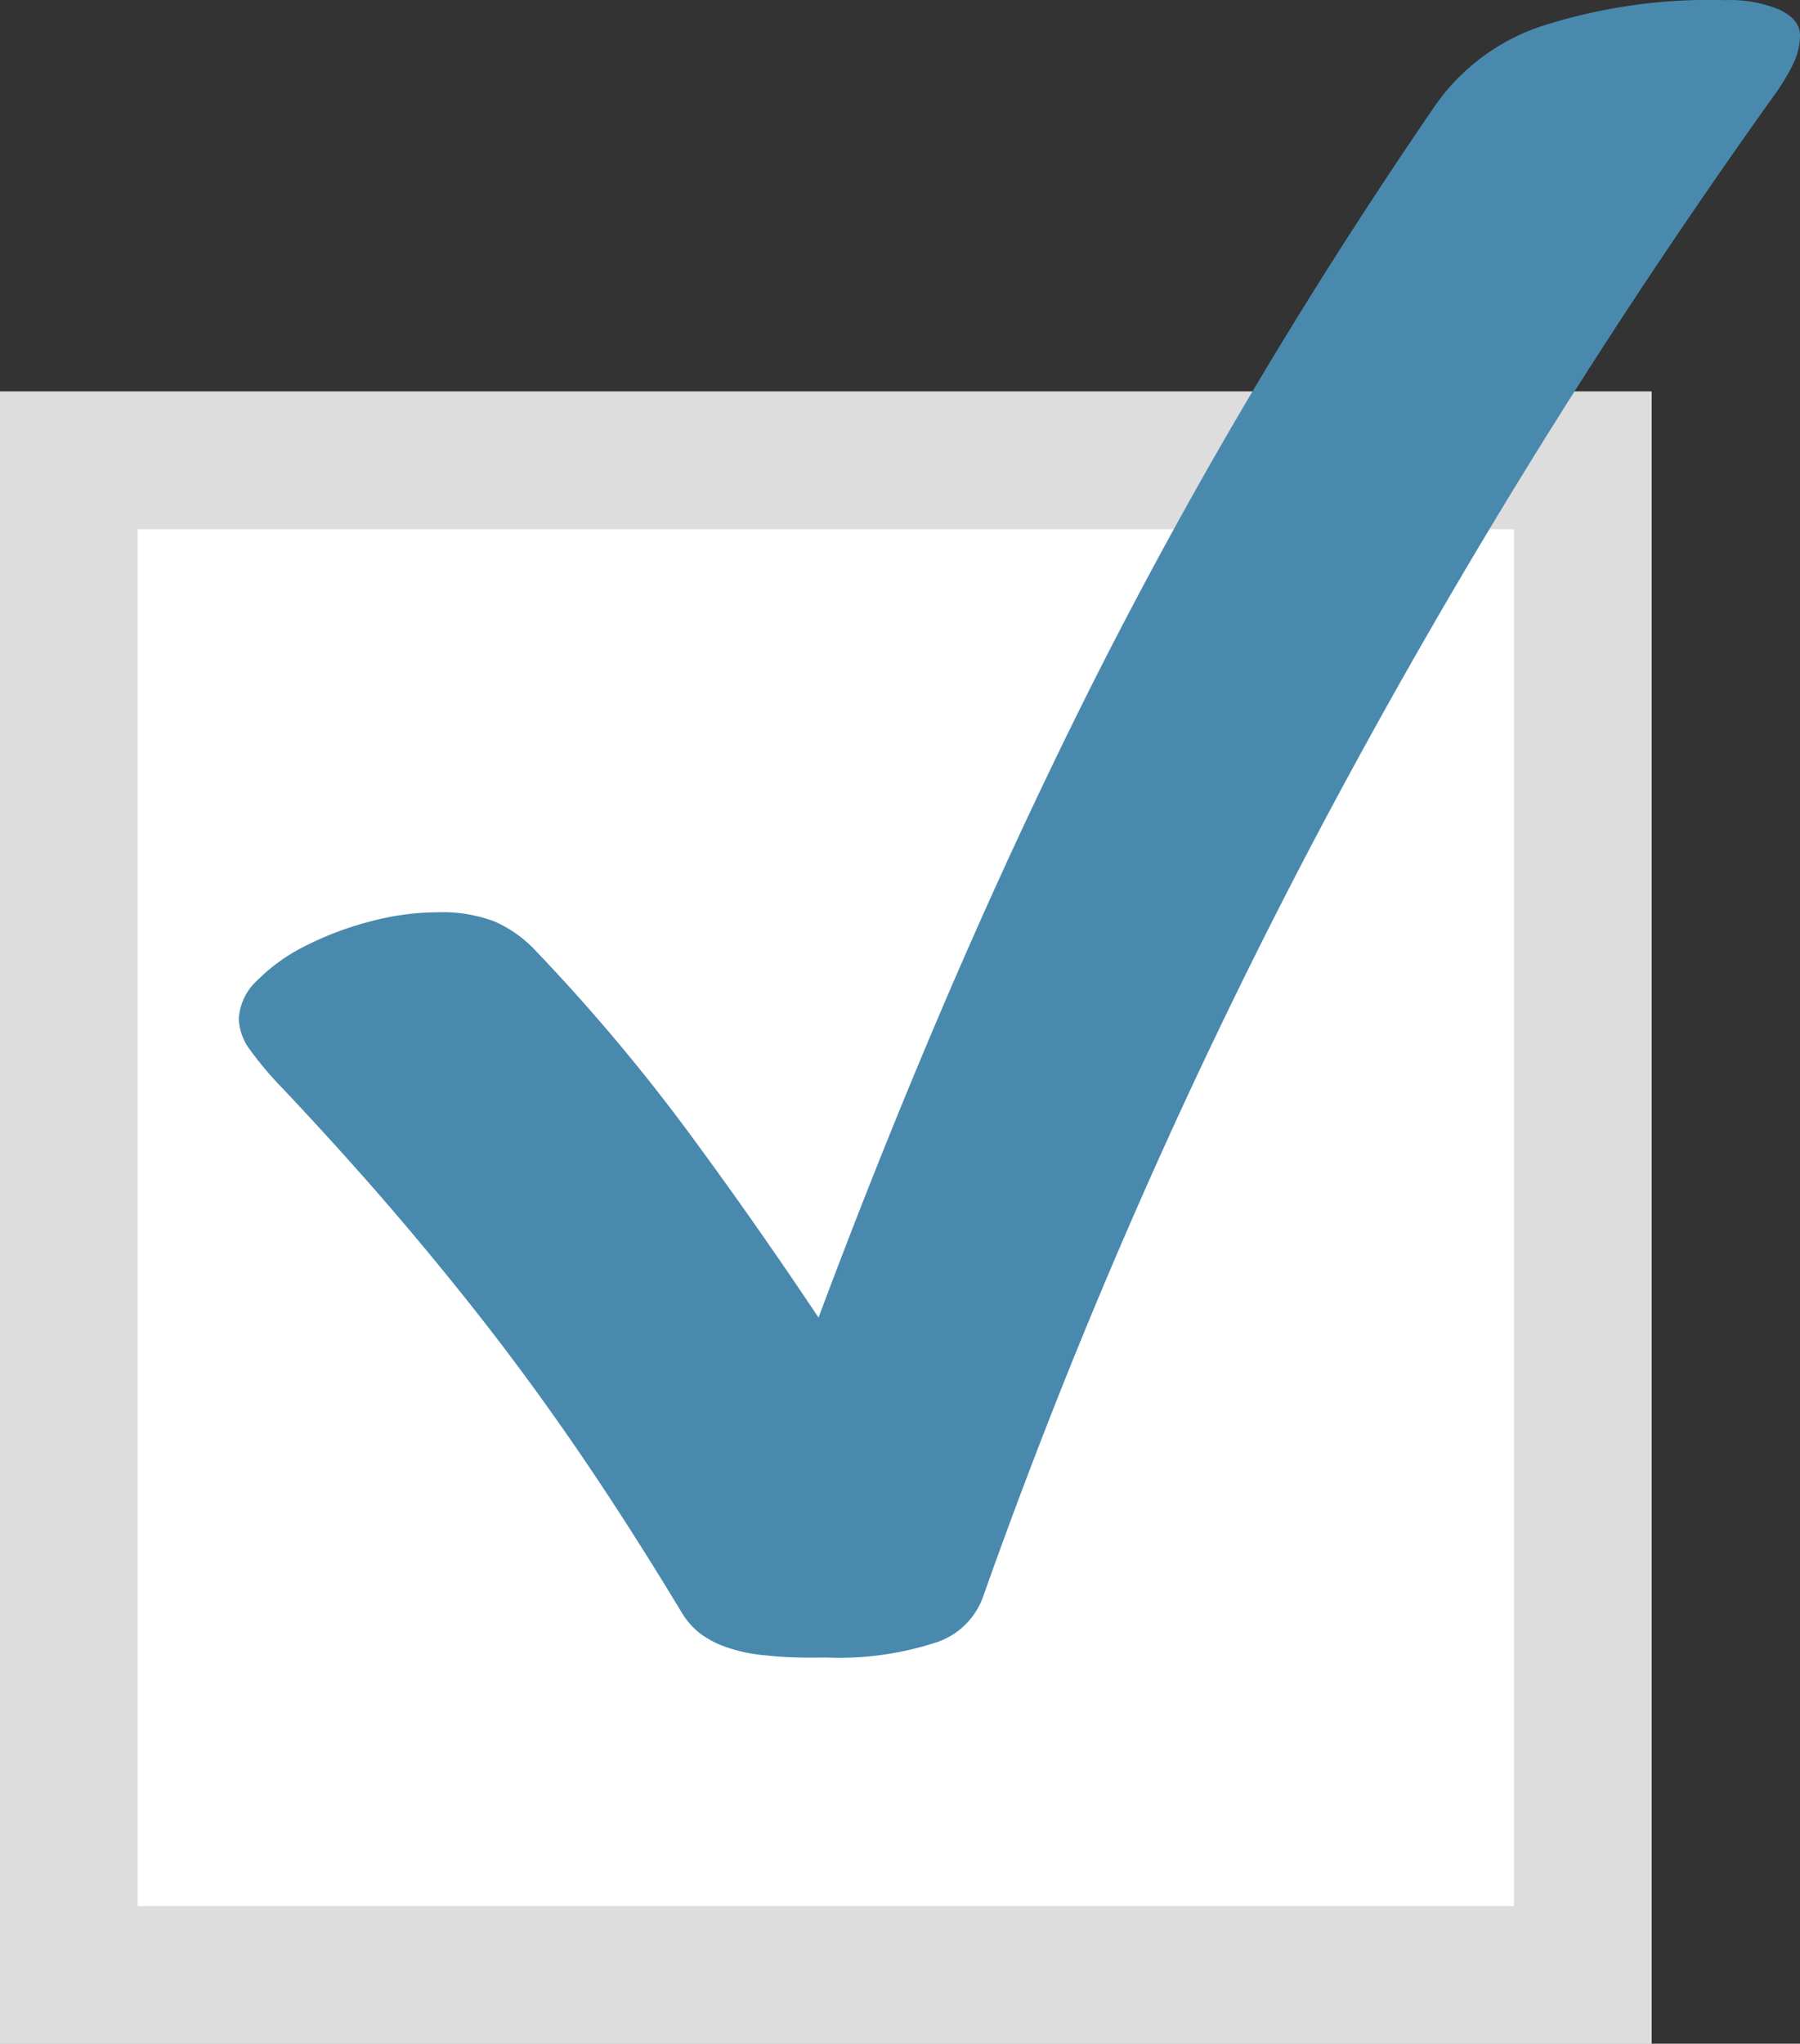
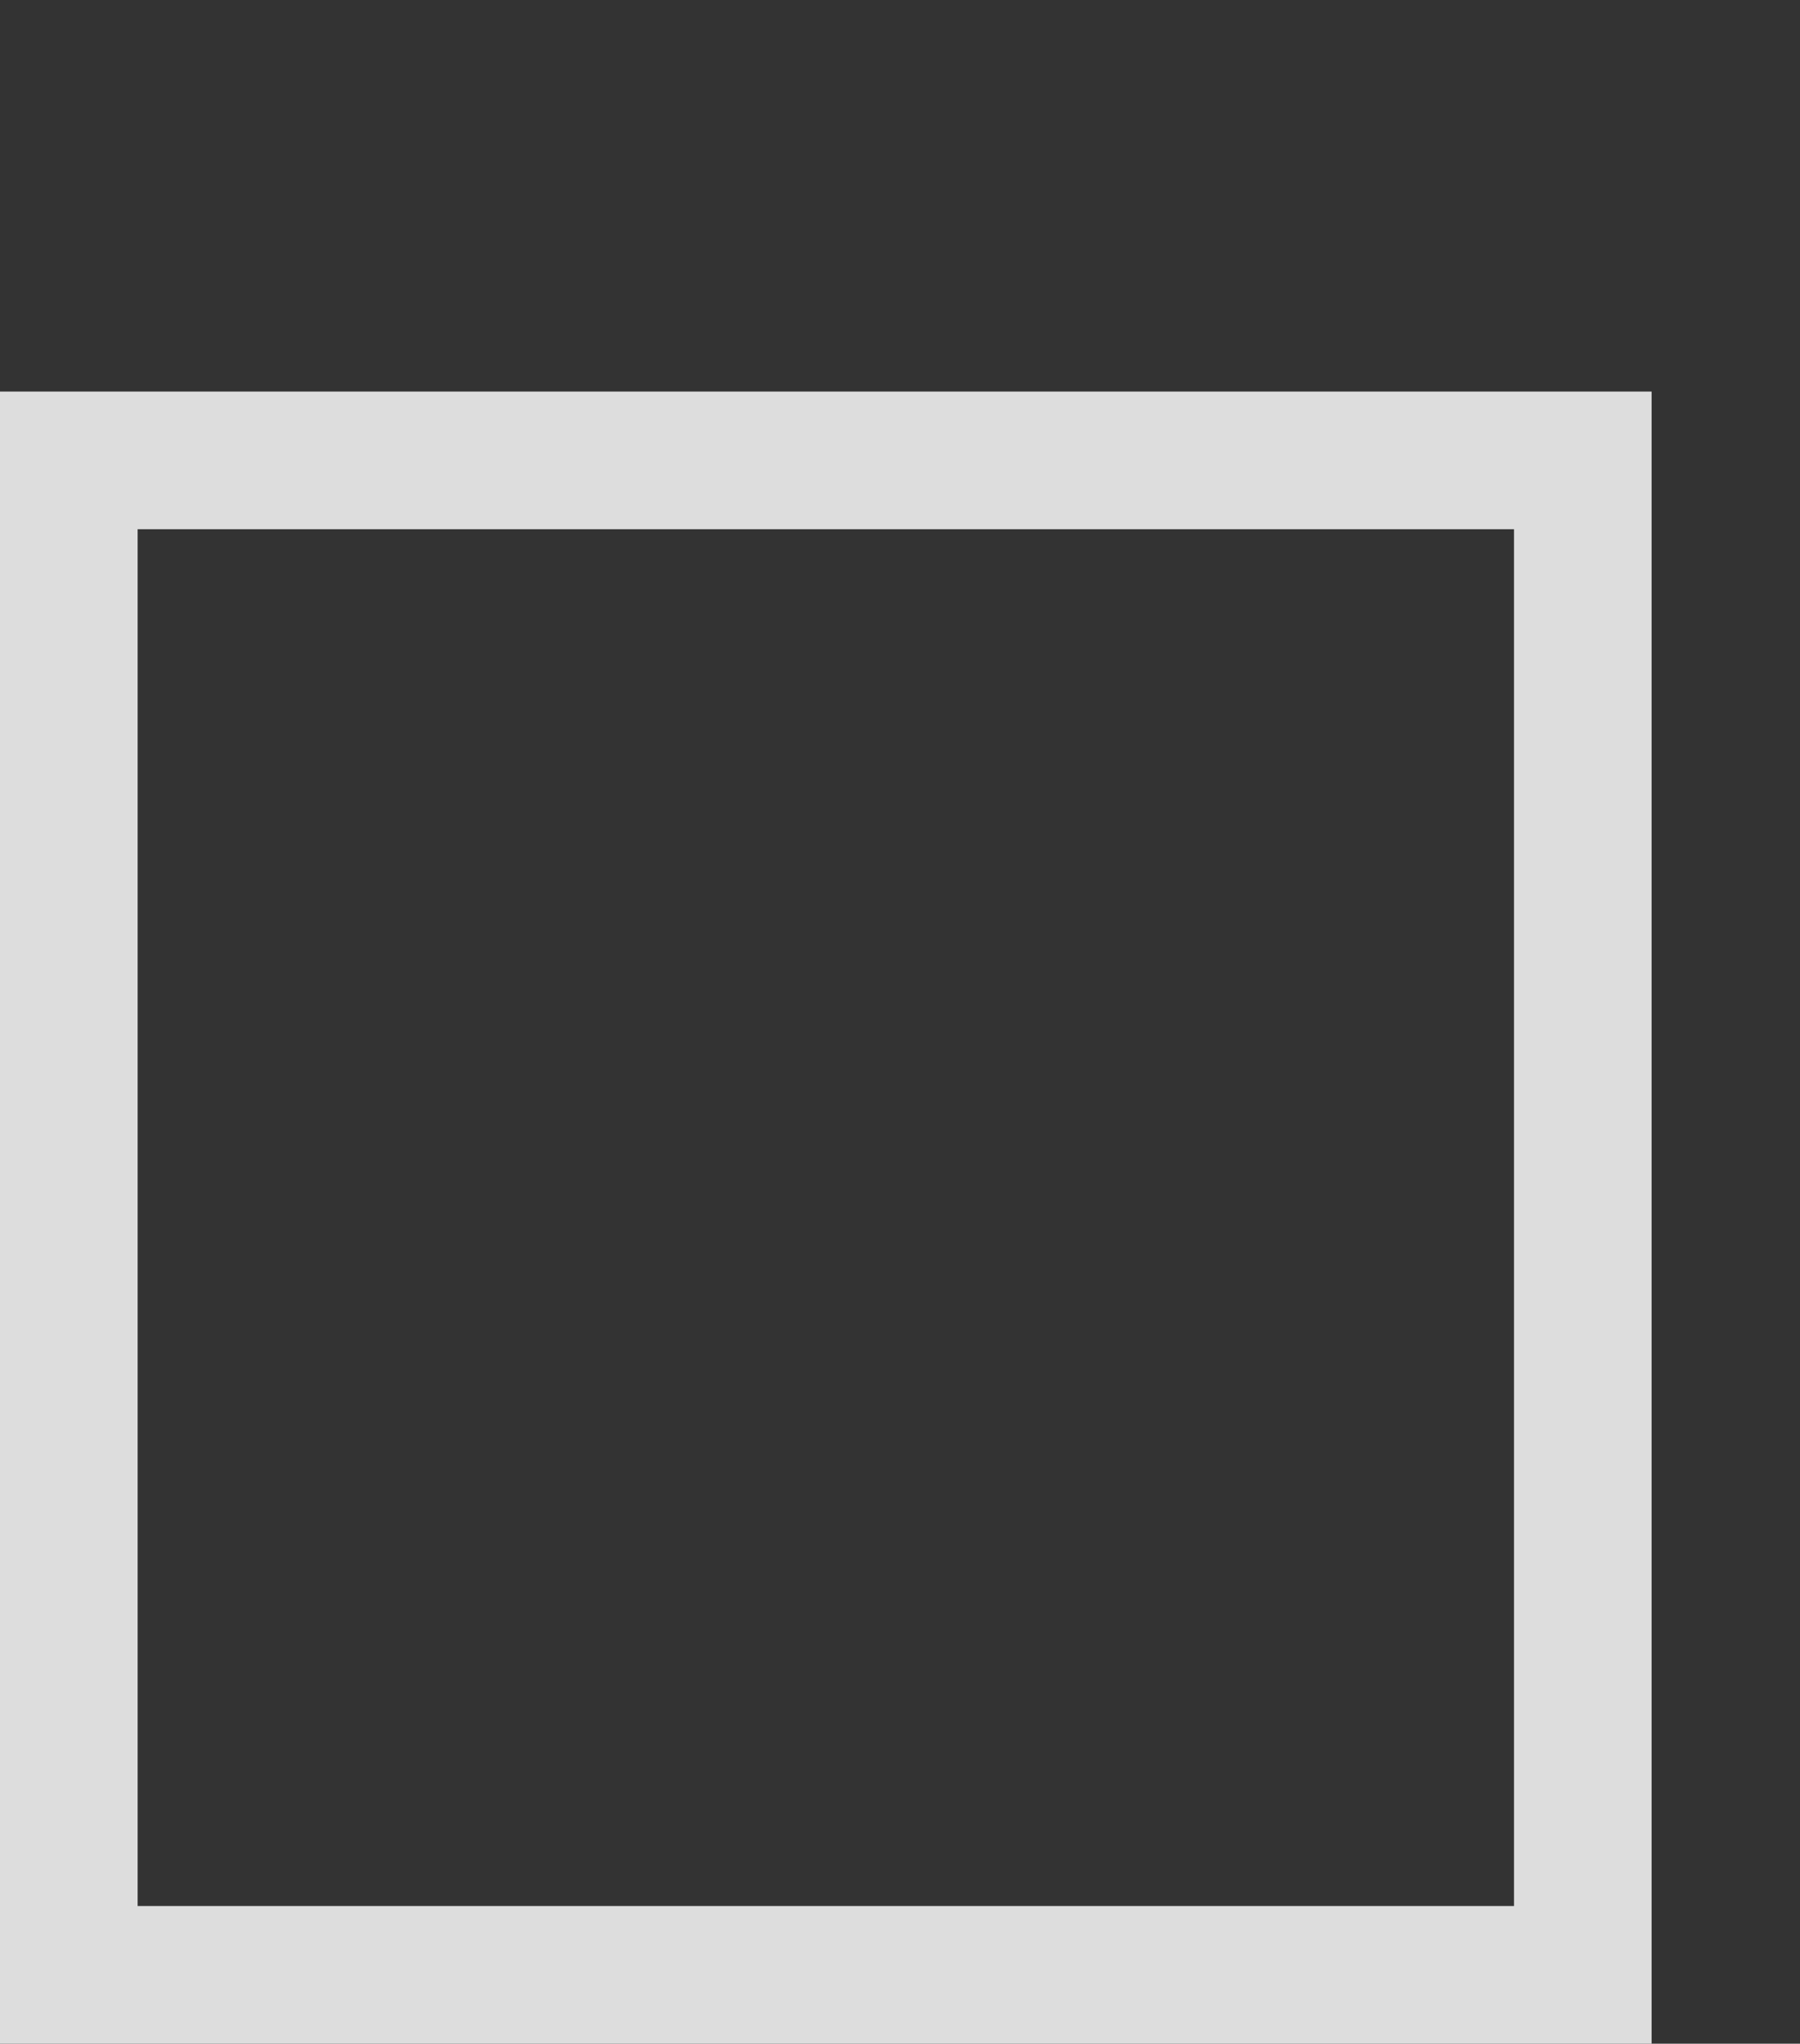
<svg xmlns="http://www.w3.org/2000/svg" width="13.078" height="14.844" viewBox="0 0 13.078 14.844">
  <rect x="0" y="0" width="13.078" height="14.844" fill="#333333" stroke="none" />
  <g id="グループ_802" data-name="グループ 802" transform="translate(-561 -1456.156)">
    <g id="長方形_272" data-name="長方形 272" transform="translate(561 1459)" fill="#fff" stroke="#ddd" stroke-width="1">
-       <rect width="12" height="12" stroke="none" />
      <rect x="0.5" y="0.5" width="11" height="11" fill="none" />
    </g>
-     <path id="パス_3113" data-name="パス 3113" d="M1.055-3.937a2.551,2.551,0,0,1-.238-.281.4.4,0,0,1-.082-.227.41.41,0,0,1,.137-.281,1.321,1.321,0,0,1,.352-.25,2.329,2.329,0,0,1,.469-.176,1.928,1.928,0,0,1,.488-.066,1.081,1.081,0,0,1,.41.066A.915.915,0,0,1,2.9-4.93a13.726,13.726,0,0,1,1.09,1.293q.488.66.957,1.363.453-1.211.938-2.34T6.91-6.824q.543-1.082,1.164-2.133T9.422-11.07a1.533,1.533,0,0,1,.785-.586,3.985,3.985,0,0,1,1.332-.187.92.92,0,0,1,.391.07q.148.07.148.188a.481.481,0,0,1-.047.2,1.538,1.538,0,0,1-.141.234A47.2,47.2,0,0,0,8.664-5.961,41.614,41.614,0,0,0,6.141-.242.54.54,0,0,1,5.8.086a2.272,2.272,0,0,1-.8.109Q4.742.2,4.57.18A1.152,1.152,0,0,1,4.281.121a.691.691,0,0,1-.2-.105.556.556,0,0,1-.133-.156Q3.617-.688,3.3-1.16t-.656-.918q-.34-.445-.727-.9T1.055-3.937Z" transform="translate(562 1468)" fill="#4989ae" />
  </g>
</svg>